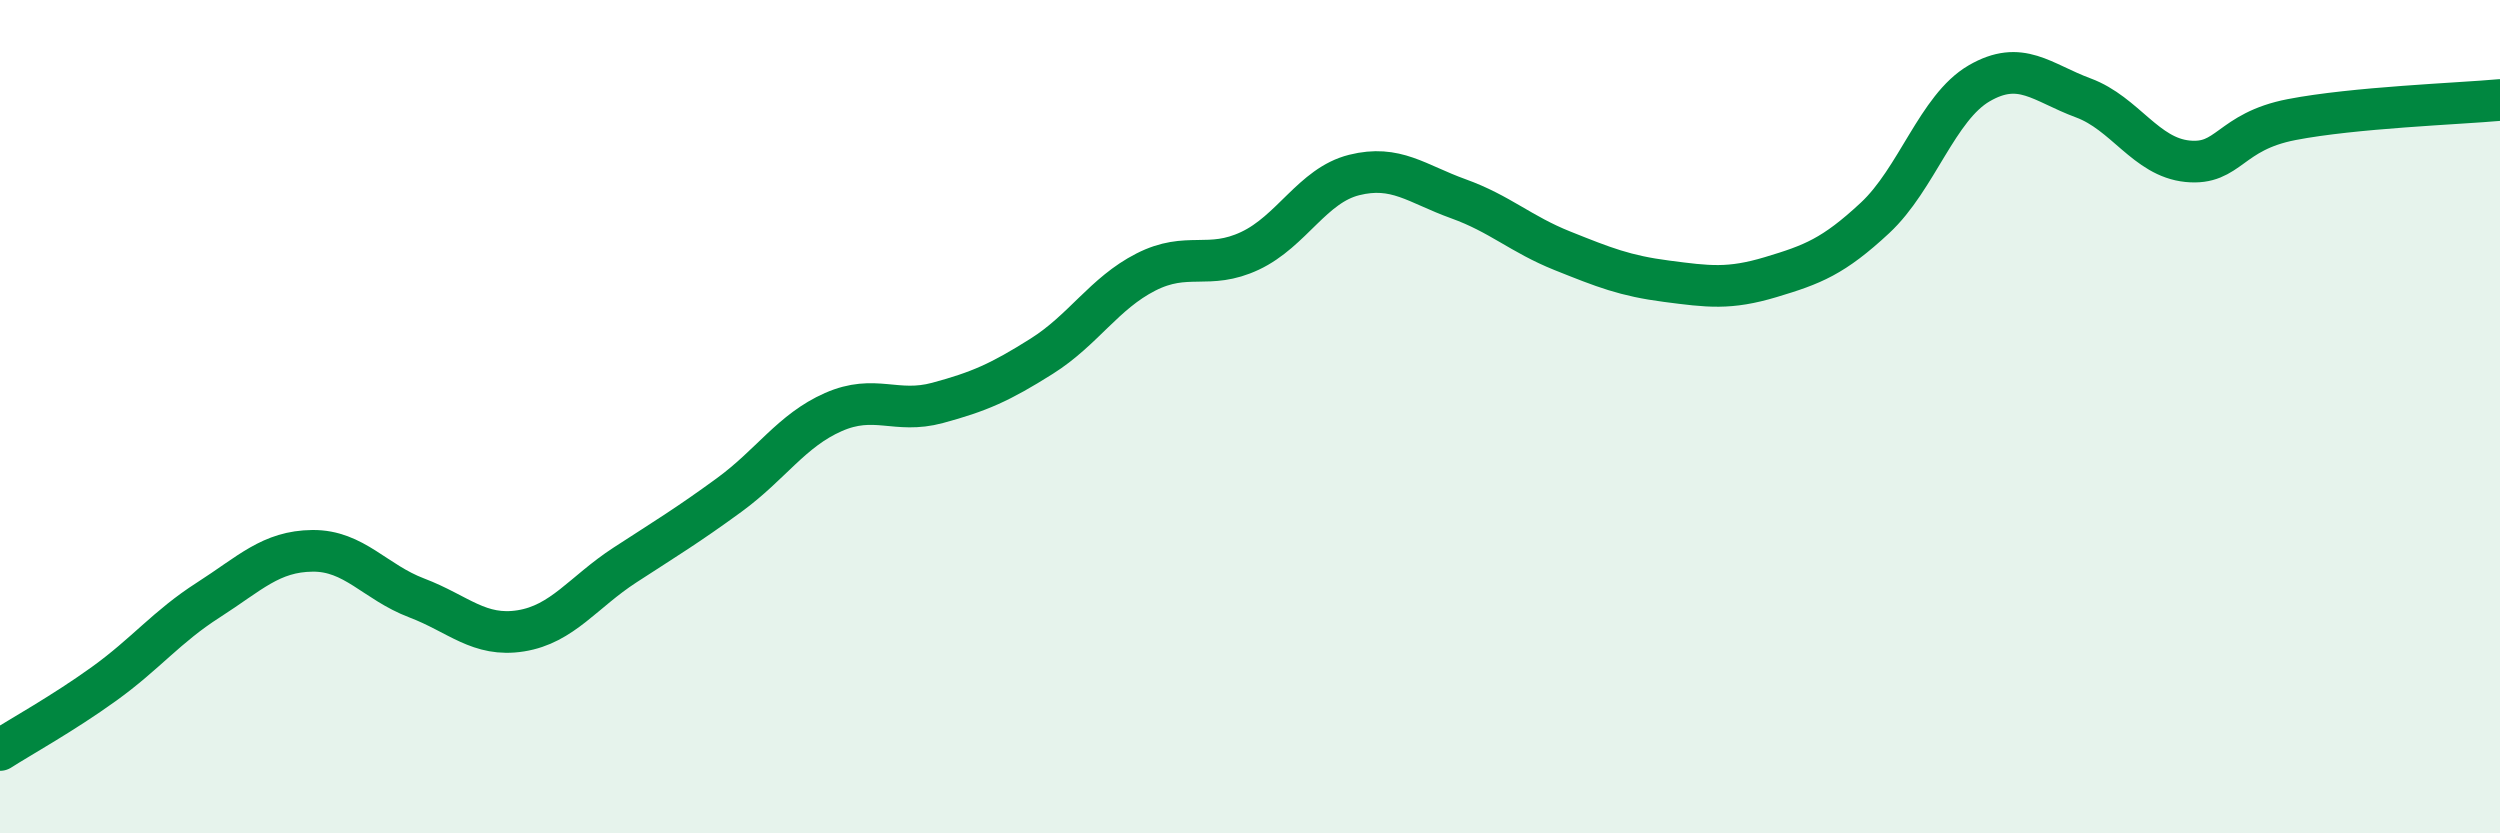
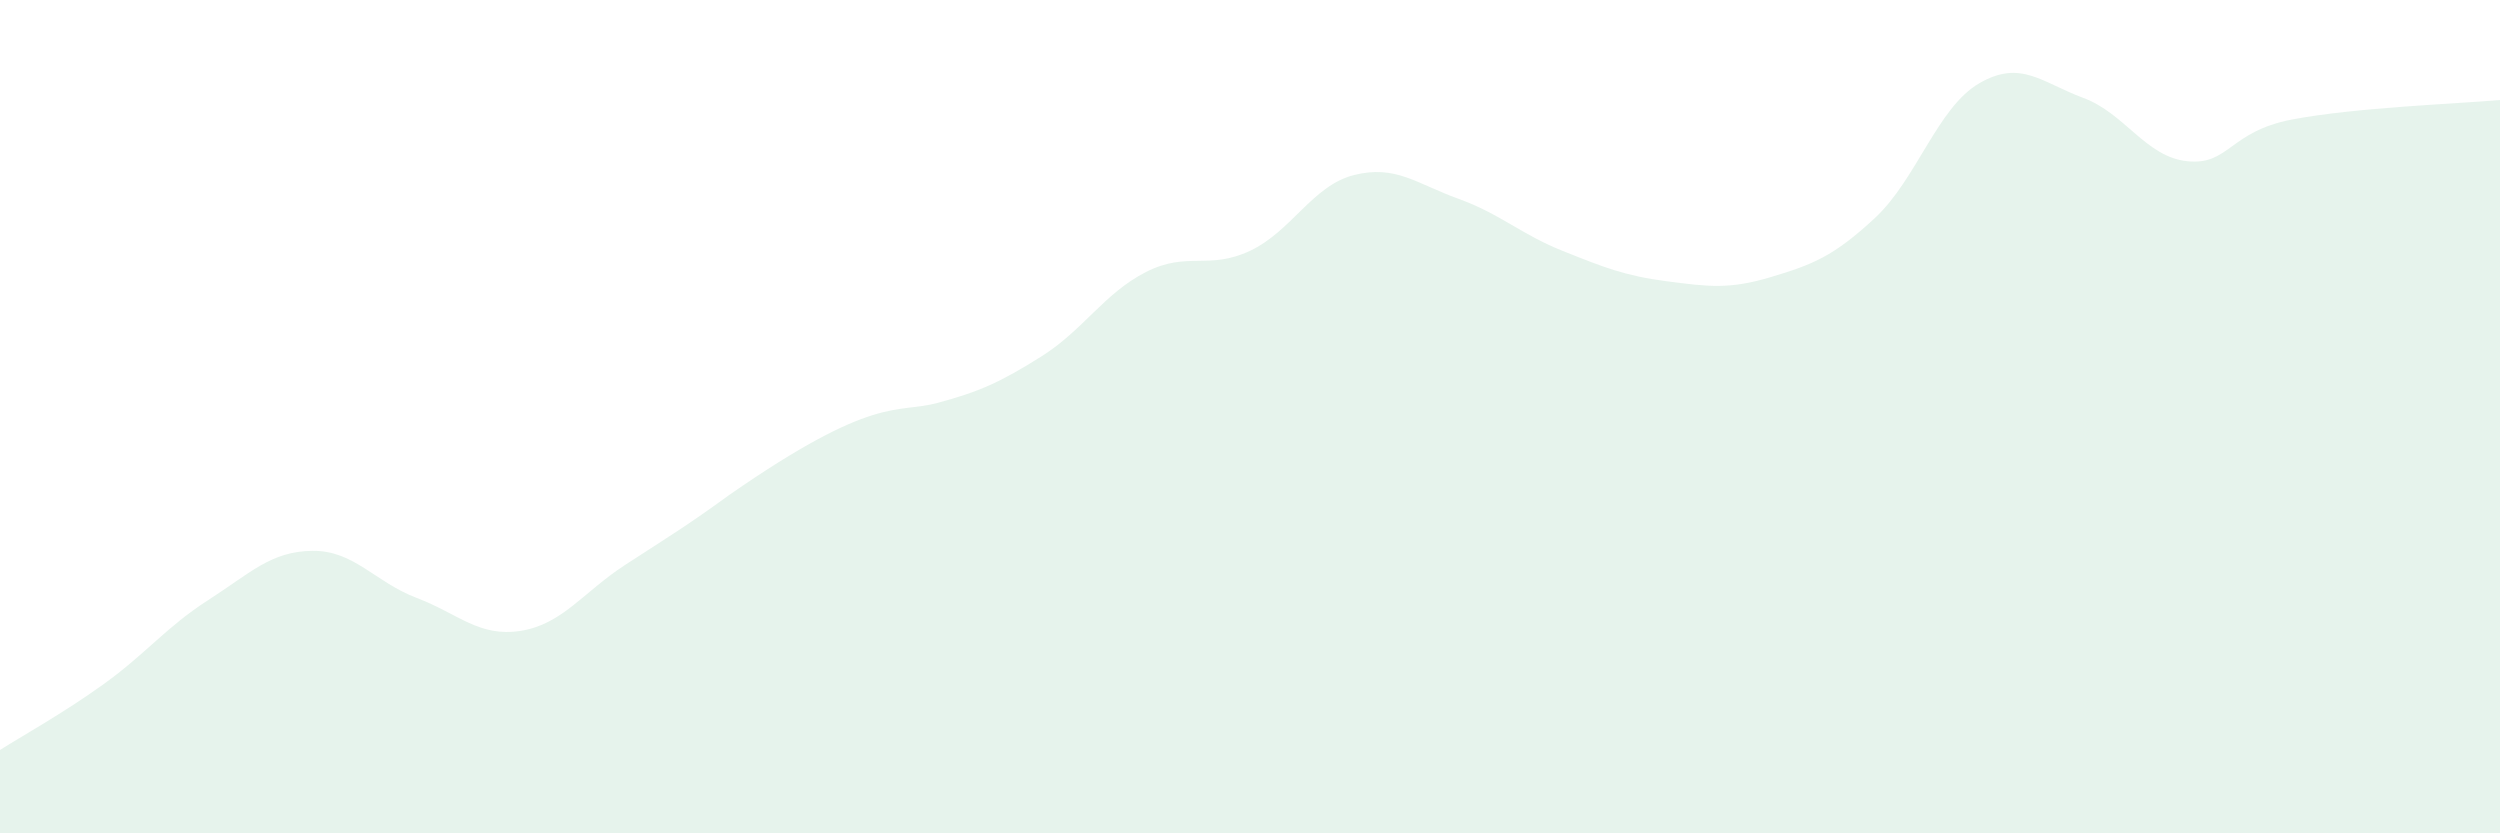
<svg xmlns="http://www.w3.org/2000/svg" width="60" height="20" viewBox="0 0 60 20">
-   <path d="M 0,18 C 0.5,17.68 1.5,17.13 2.5,16.41 C 3.5,15.69 4,15.04 5,14.4 C 6,13.76 6.5,13.23 7.5,13.22 C 8.5,13.21 9,13.97 10,14.35 C 11,14.73 11.5,15.3 12.5,15.14 C 13.5,14.98 14,14.21 15,13.56 C 16,12.91 16.5,12.61 17.5,11.88 C 18.5,11.15 19,10.33 20,9.89 C 21,9.45 21.5,9.94 22.5,9.67 C 23.5,9.4 24,9.18 25,8.55 C 26,7.92 26.5,7.04 27.5,6.53 C 28.5,6.02 29,6.49 30,6.02 C 31,5.55 31.5,4.45 32.5,4.2 C 33.5,3.95 34,4.41 35,4.77 C 36,5.13 36.5,5.62 37.5,6.02 C 38.5,6.42 39,6.62 40,6.75 C 41,6.88 41.5,6.95 42.5,6.65 C 43.5,6.35 44,6.16 45,5.23 C 46,4.3 46.5,2.58 47.5,2 C 48.5,1.42 49,1.98 50,2.35 C 51,2.72 51.5,3.77 52.5,3.87 C 53.5,3.97 53.5,3.16 55,2.87 C 56.5,2.58 59,2.49 60,2.4L60 20L0 20Z" fill="#008740" opacity="0.1" stroke-linecap="round" stroke-linejoin="round" />
-   <path d="M 0,18 C 0.5,17.68 1.5,17.13 2.5,16.41 C 3.5,15.69 4,15.04 5,14.4 C 6,13.76 6.5,13.23 7.5,13.22 C 8.5,13.21 9,13.97 10,14.35 C 11,14.73 11.5,15.3 12.5,15.14 C 13.5,14.98 14,14.21 15,13.56 C 16,12.91 16.5,12.61 17.5,11.88 C 18.5,11.15 19,10.33 20,9.89 C 21,9.45 21.5,9.94 22.5,9.67 C 23.5,9.4 24,9.18 25,8.55 C 26,7.92 26.5,7.04 27.5,6.53 C 28.5,6.02 29,6.49 30,6.02 C 31,5.55 31.5,4.45 32.5,4.2 C 33.5,3.95 34,4.41 35,4.77 C 36,5.13 36.5,5.62 37.5,6.02 C 38.5,6.42 39,6.62 40,6.75 C 41,6.88 41.5,6.95 42.5,6.65 C 43.5,6.35 44,6.16 45,5.23 C 46,4.3 46.5,2.58 47.5,2 C 48.5,1.42 49,1.98 50,2.35 C 51,2.72 51.5,3.77 52.5,3.87 C 53.5,3.97 53.5,3.16 55,2.87 C 56.5,2.58 59,2.49 60,2.4" stroke="#008740" stroke-width="1" fill="none" stroke-linecap="round" stroke-linejoin="round" />
+   <path d="M 0,18 C 0.5,17.68 1.5,17.13 2.5,16.41 C 3.5,15.69 4,15.04 5,14.4 C 6,13.76 6.5,13.23 7.5,13.22 C 8.5,13.21 9,13.97 10,14.35 C 11,14.73 11.5,15.3 12.5,15.14 C 13.5,14.98 14,14.21 15,13.56 C 16,12.91 16.5,12.61 17.5,11.88 C 21,9.45 21.5,9.94 22.5,9.67 C 23.5,9.4 24,9.18 25,8.55 C 26,7.92 26.5,7.04 27.5,6.53 C 28.5,6.02 29,6.49 30,6.02 C 31,5.55 31.5,4.45 32.5,4.2 C 33.5,3.95 34,4.41 35,4.77 C 36,5.13 36.5,5.62 37.5,6.02 C 38.5,6.42 39,6.62 40,6.75 C 41,6.88 41.5,6.95 42.5,6.65 C 43.5,6.35 44,6.16 45,5.23 C 46,4.3 46.5,2.58 47.5,2 C 48.5,1.42 49,1.98 50,2.35 C 51,2.72 51.5,3.77 52.5,3.87 C 53.5,3.97 53.5,3.16 55,2.87 C 56.5,2.58 59,2.49 60,2.4L60 20L0 20Z" fill="#008740" opacity="0.1" stroke-linecap="round" stroke-linejoin="round" />
</svg>